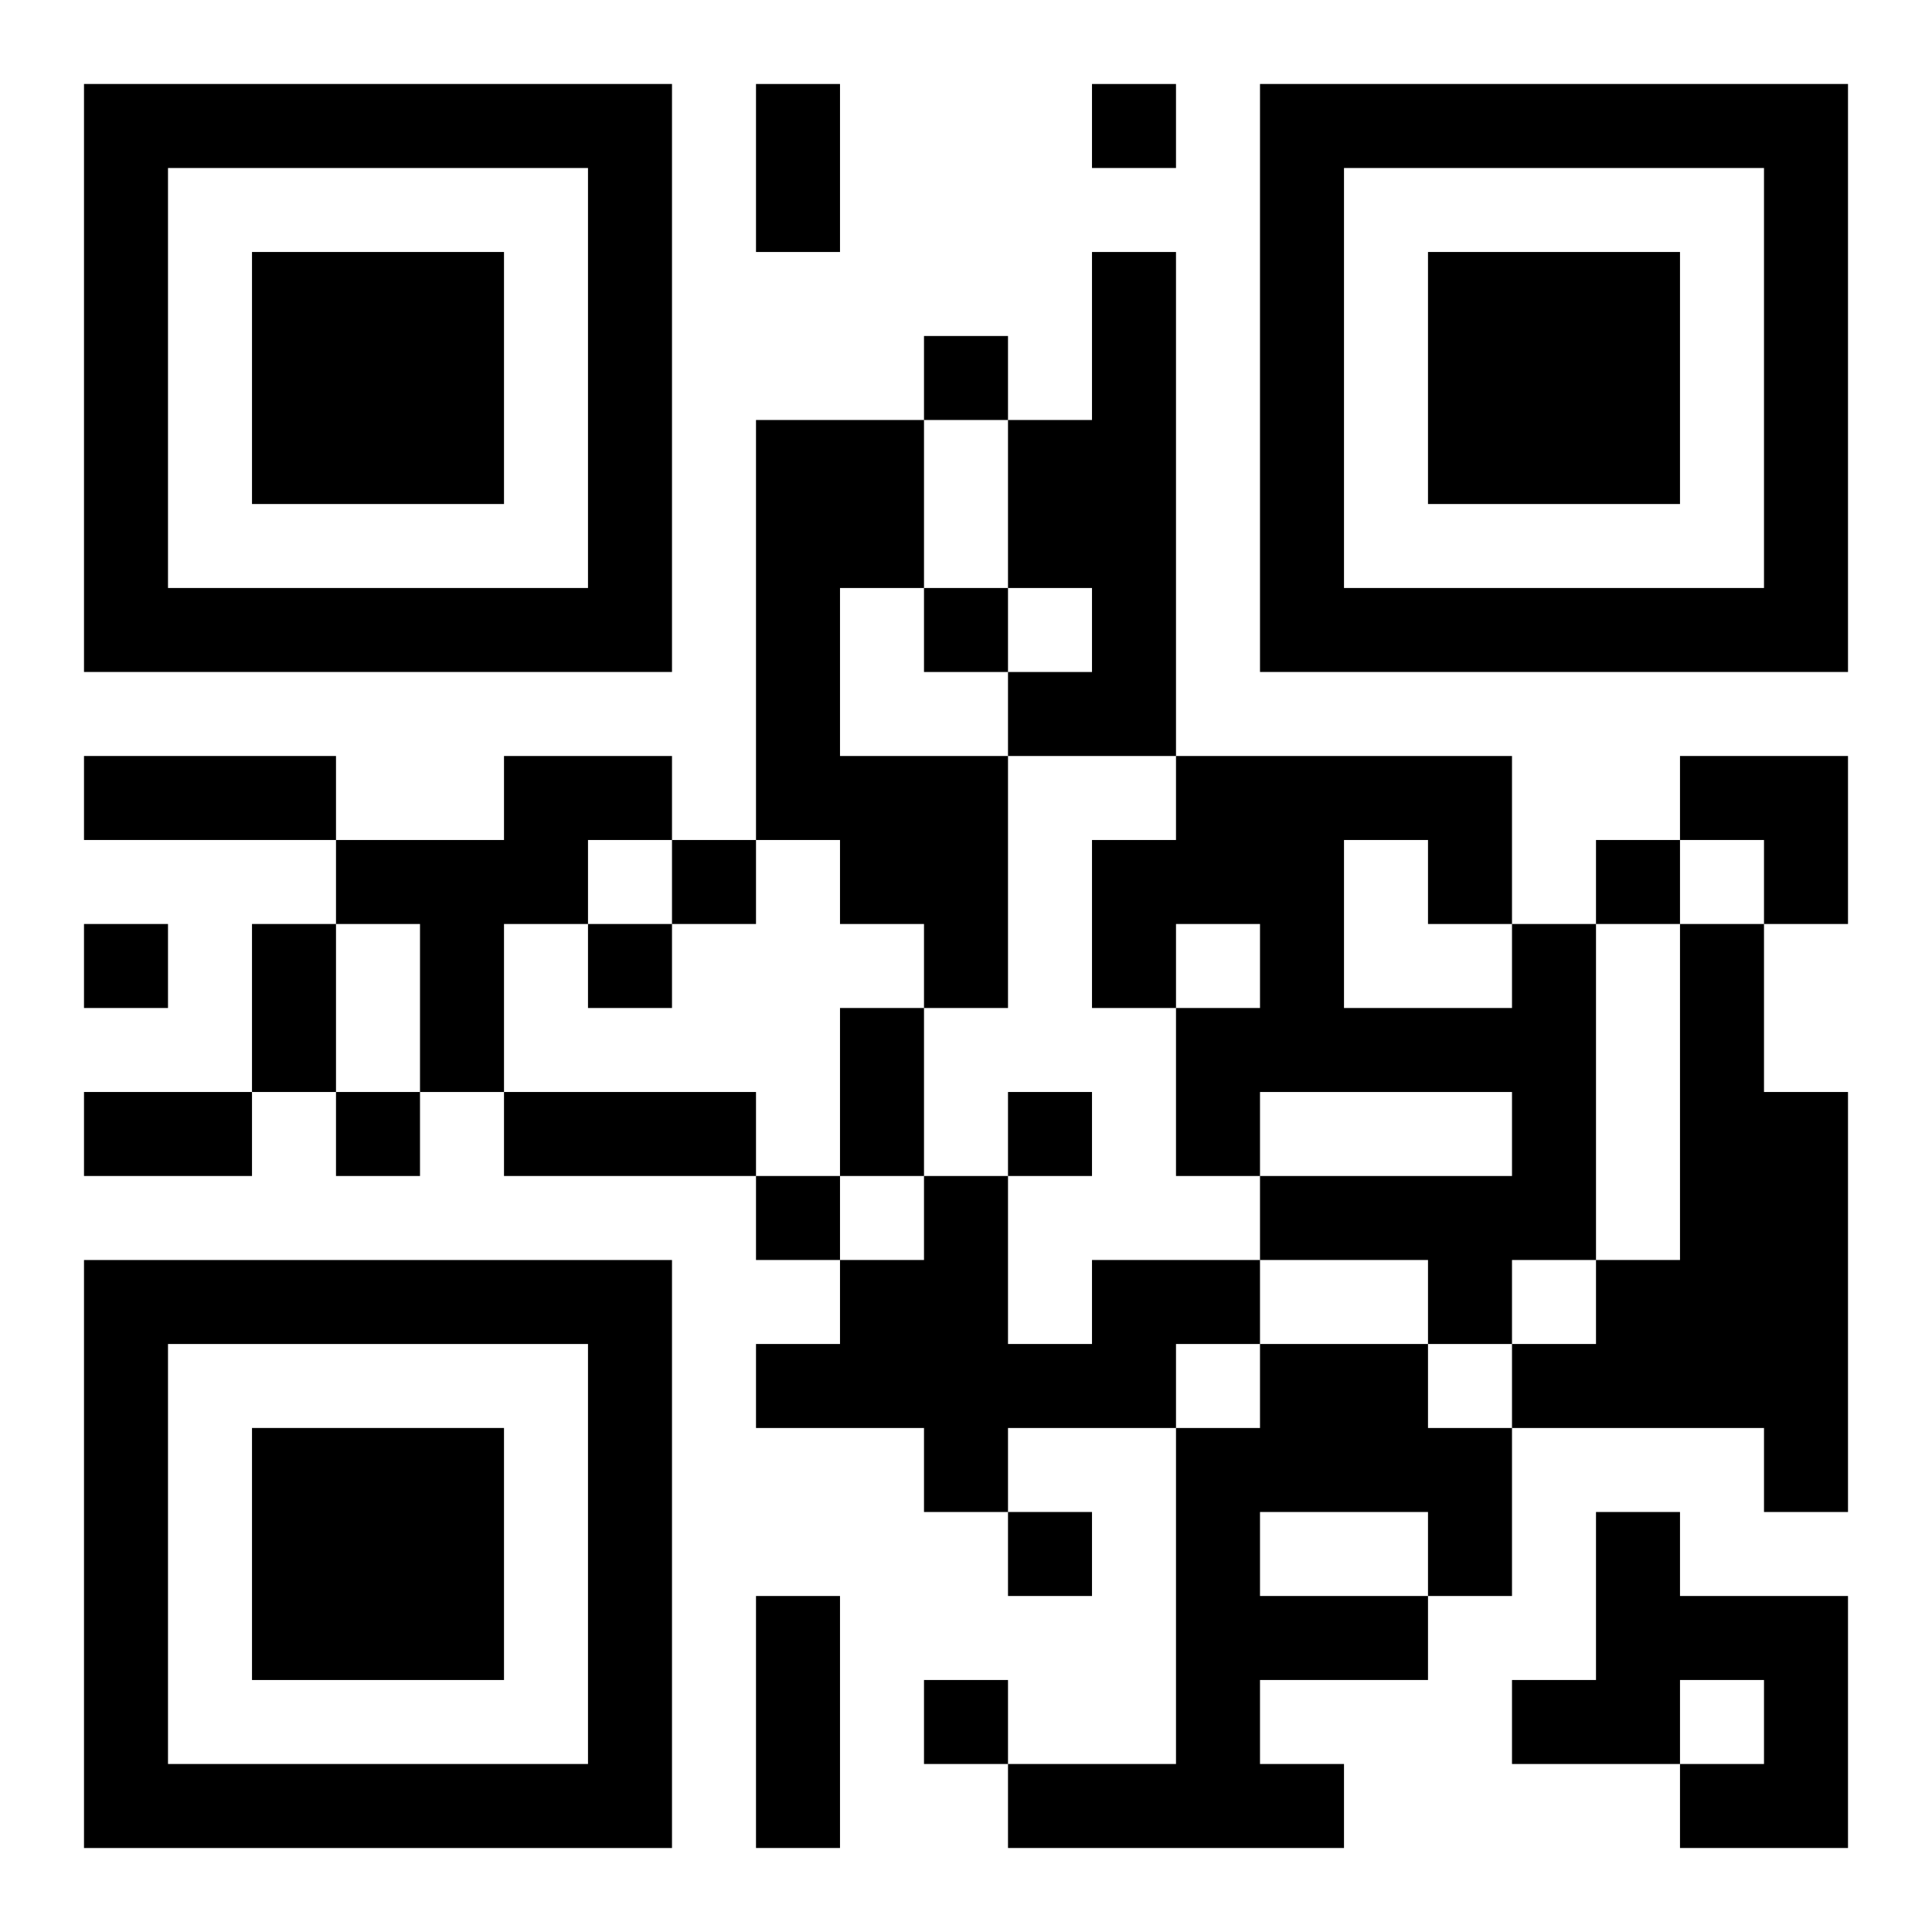
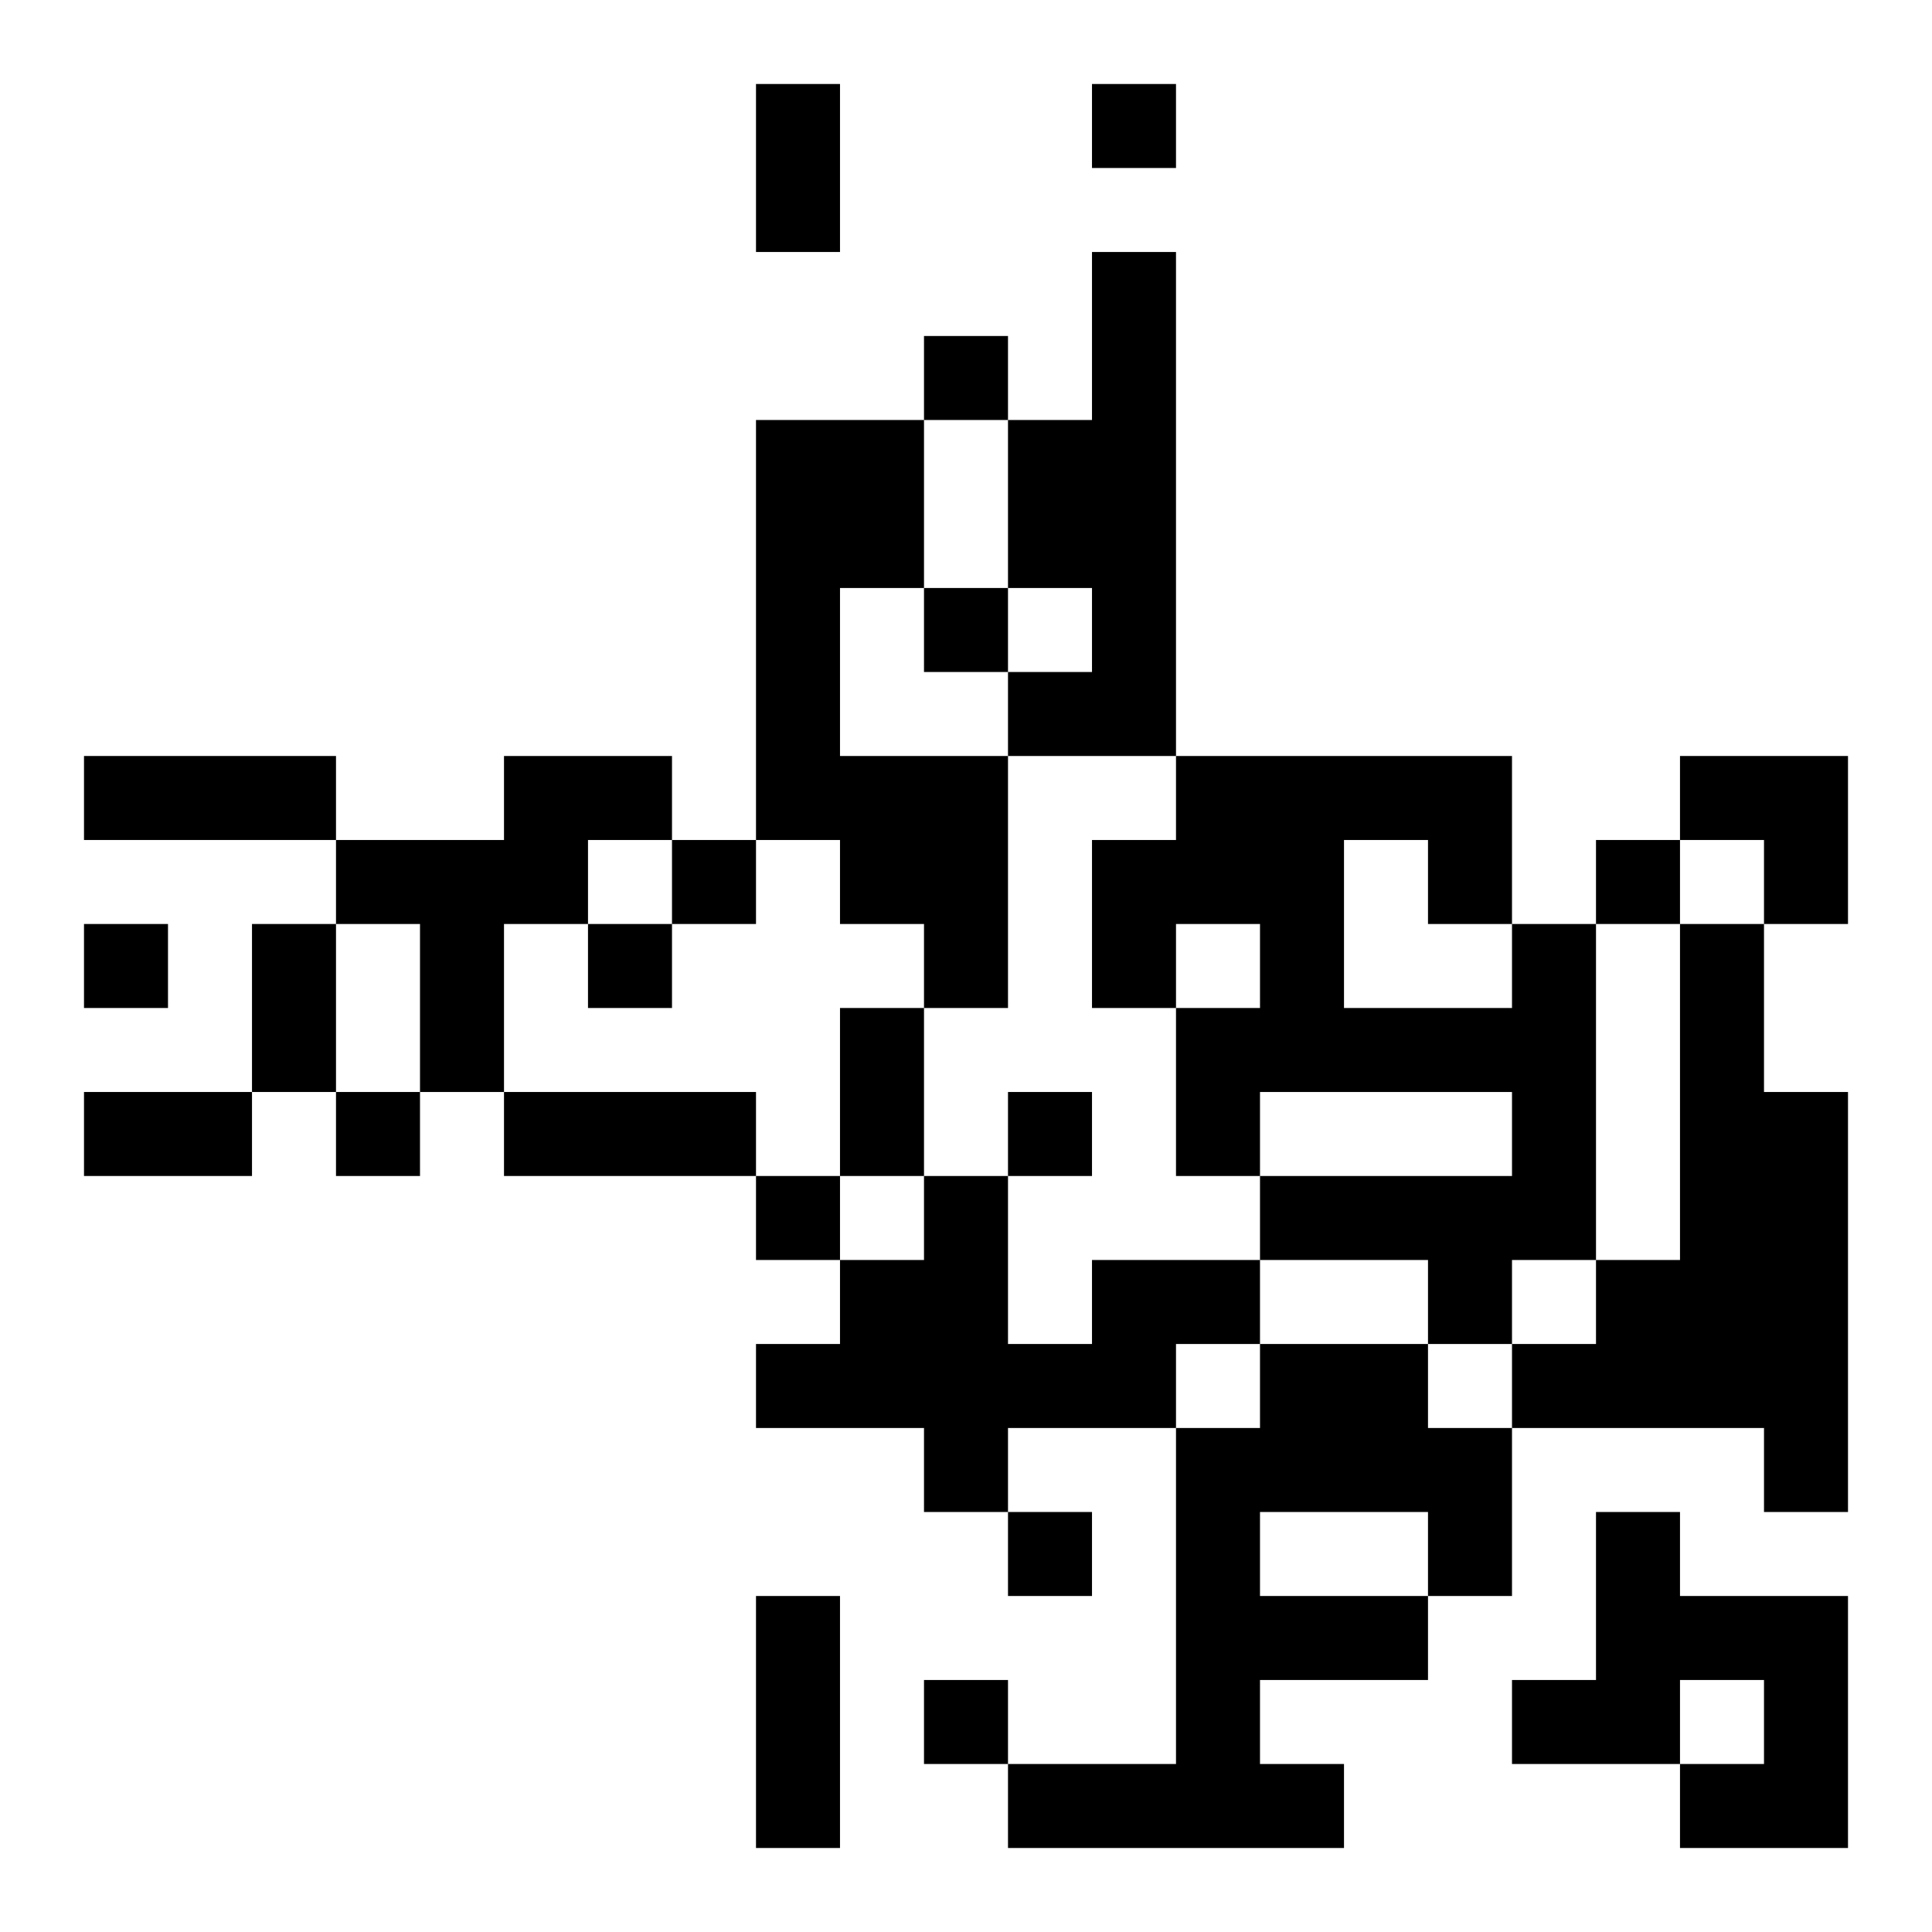
<svg xmlns="http://www.w3.org/2000/svg" xmlns:xlink="http://www.w3.org/1999/xlink" width="250" height="250" baseProfile="full" version="1.1" viewBox="-1 -1 23 23">
  <symbol id="a">
-     <path d="m0 7v7h7v-7h-7zm1 1h5v5h-5v-5zm1 1v3h3v-3h-3z" />
-   </symbol>
+     </symbol>
  <use y="-7" xlink:href="#a" />
  <use y="7" xlink:href="#a" />
  <use x="14" y="-7" xlink:href="#a" />
  <path d="m12 2h1v6h-2v-1h1v-1h-1v-2h1v-2m-4 2h2v2h-1v2h2v3h-1v-1h-1v-1h-1v-5m-3 4h2v1h-1v1h-1v2h-1v-2h-1v-1h2v-1m12 2h1v4h-1v1h-1v-1h-2v-1h3v-1h-3v1h-1v-2h1v-1h-1v1h-1v-2h1v-1h4v2m-2-1v2h2v-1h-1v-1h-1m4 1h1v2h1v5h-1v-1h-3v-1h1v-1h1v-4m-7 4h2v1h-1v1h-2v1h-1v-1h-2v-1h1v-1h1v-1h1v2h1v-1m2 1h2v1h1v2h-1v1h-2v1h1v1h-4v-1h2v-4h1v-1m0 2v1h2v-1h-2m4 0h1v1h2v3h-2v-1h1v-1h-1v1h-2v-1h1v-2m-6-17v1h1v-1h-1m-2 3v1h1v-1h-1m0 3v1h1v-1h-1m-3 3v1h1v-1h-1m11 0v1h1v-1h-1m-18 1v1h1v-1h-1m6 0v1h1v-1h-1m-3 2v1h1v-1h-1m8 0v1h1v-1h-1m-3 1v1h1v-1h-1m3 4v1h1v-1h-1m-1 2v1h1v-1h-1m-2-19h1v2h-1v-2m-8 8h3v1h-3v-1m2 2h1v2h-1v-2m7 1h1v2h-1v-2m-9 1h2v1h-2v-1m5 0h3v1h-3v-1m3 6h1v3h-1v-3m11-10h2v2h-1v-1h-1z" />
</svg>